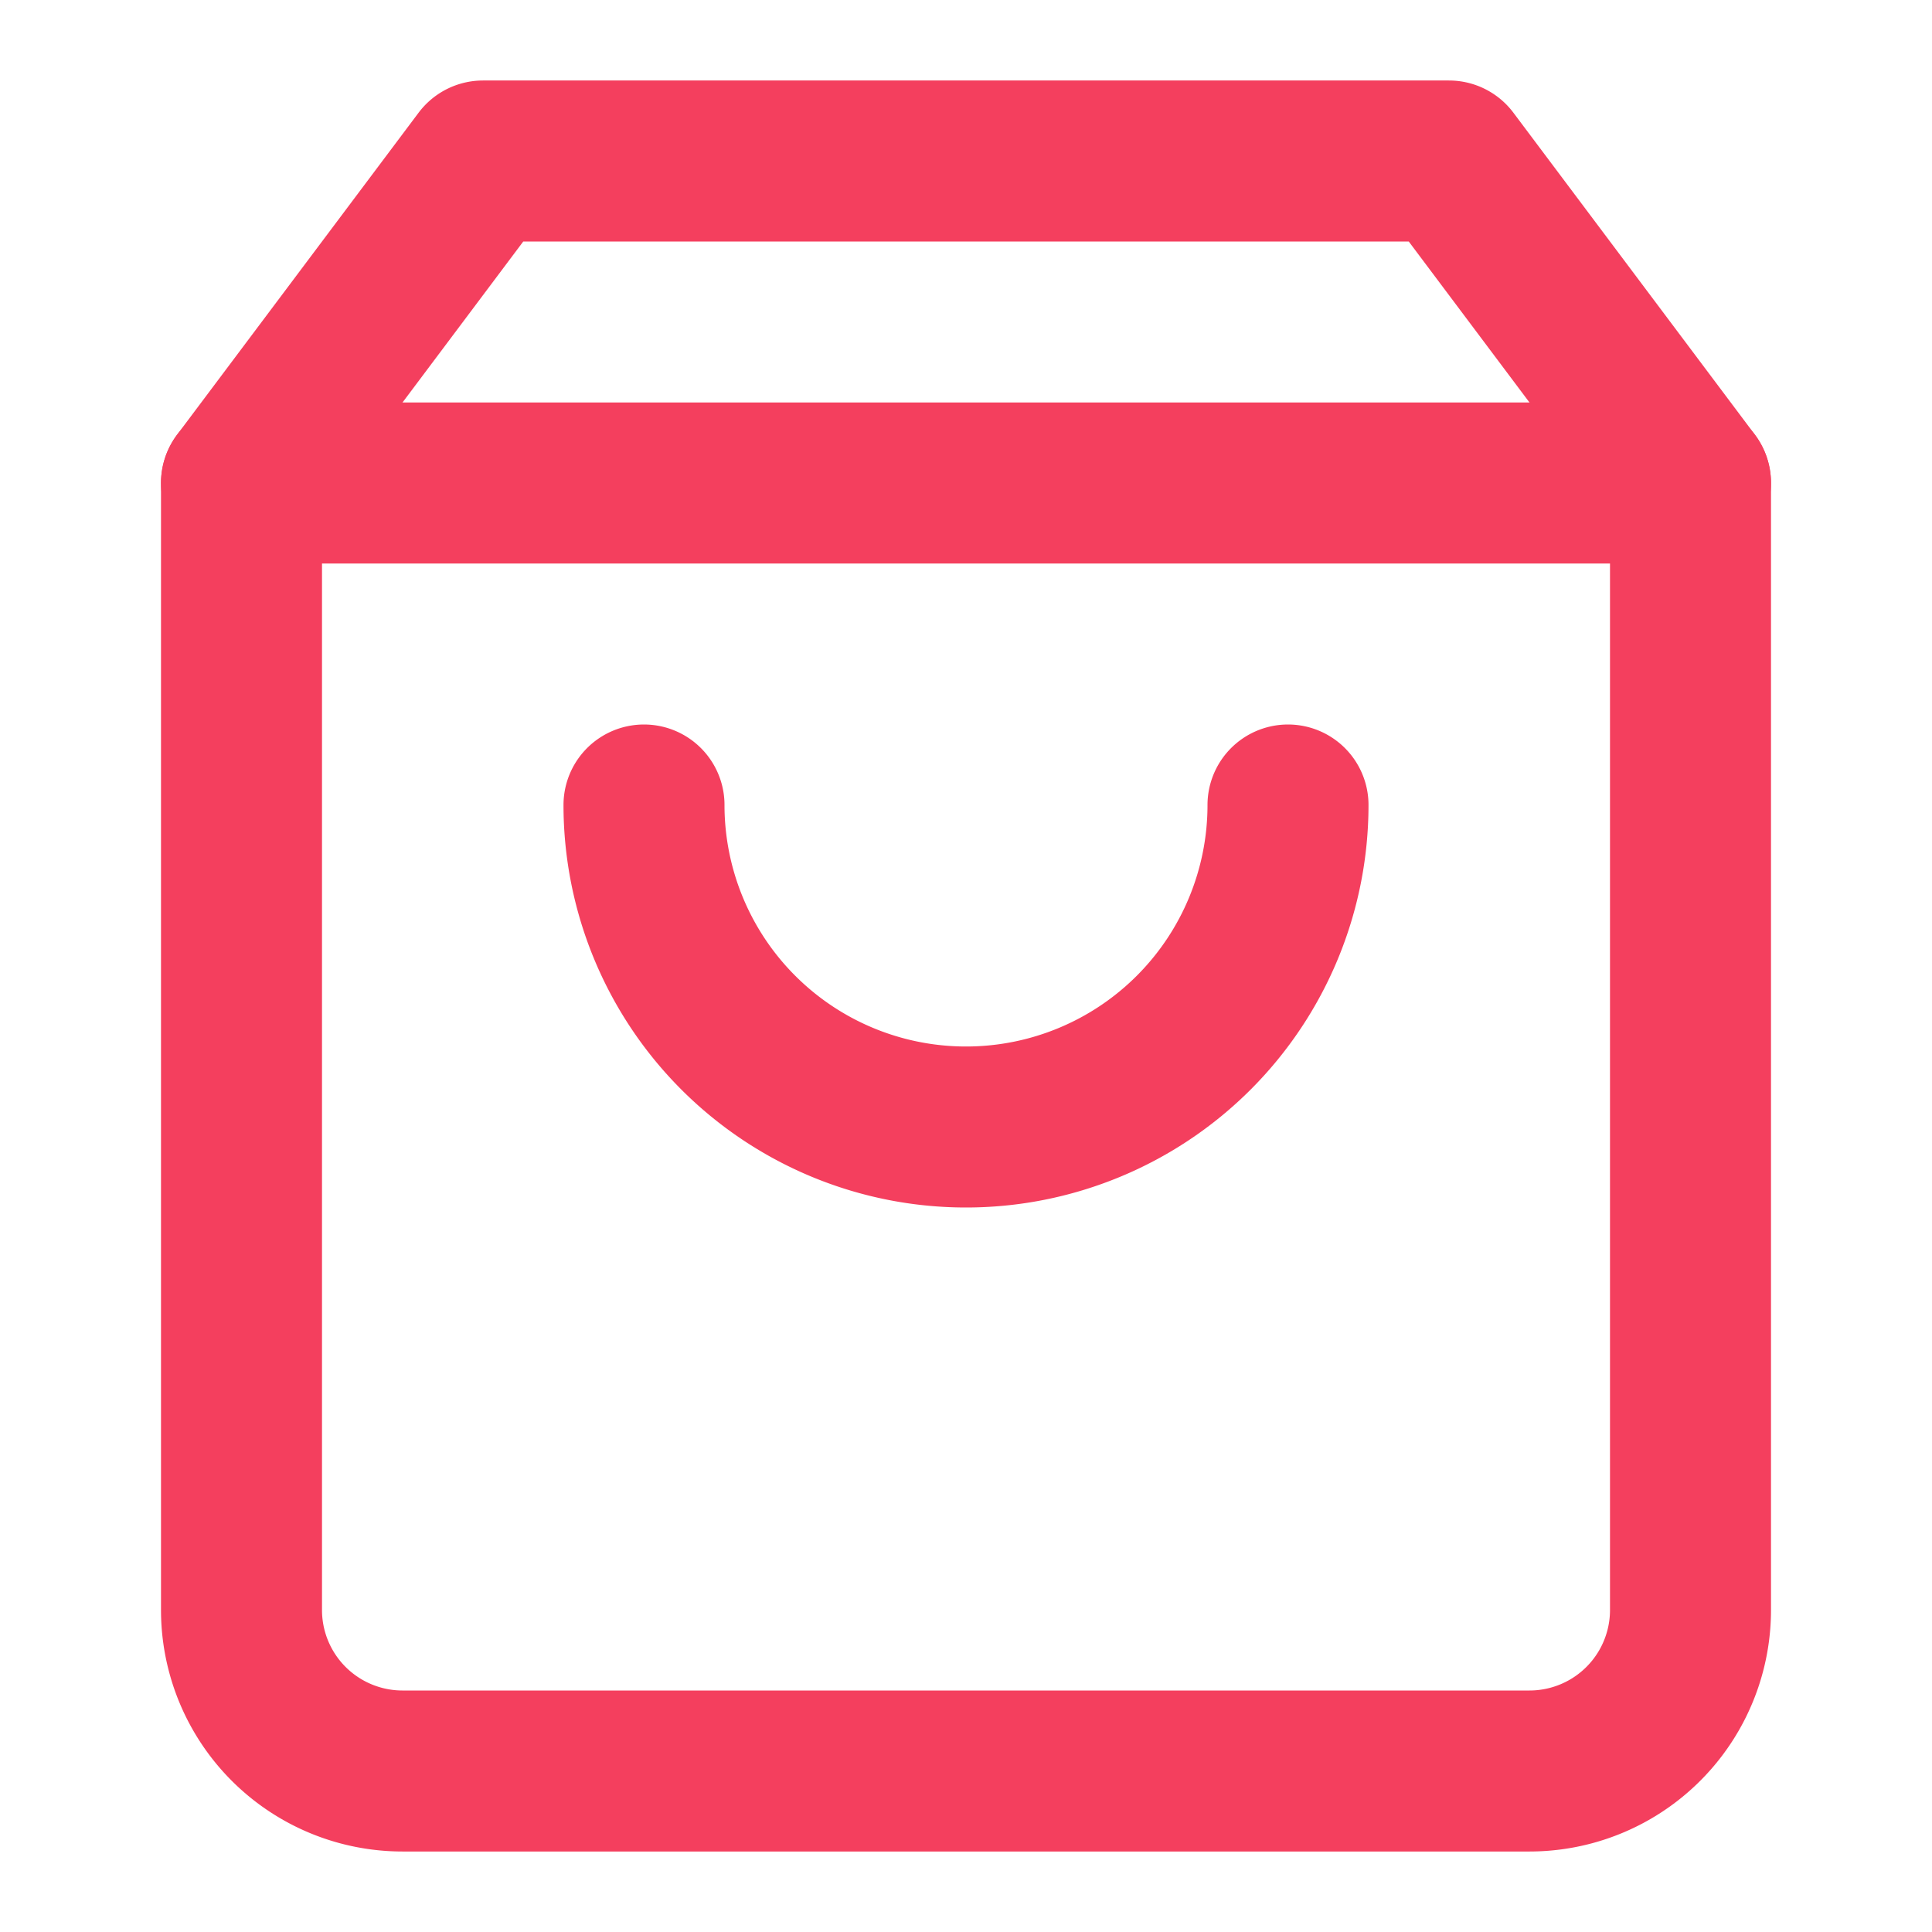
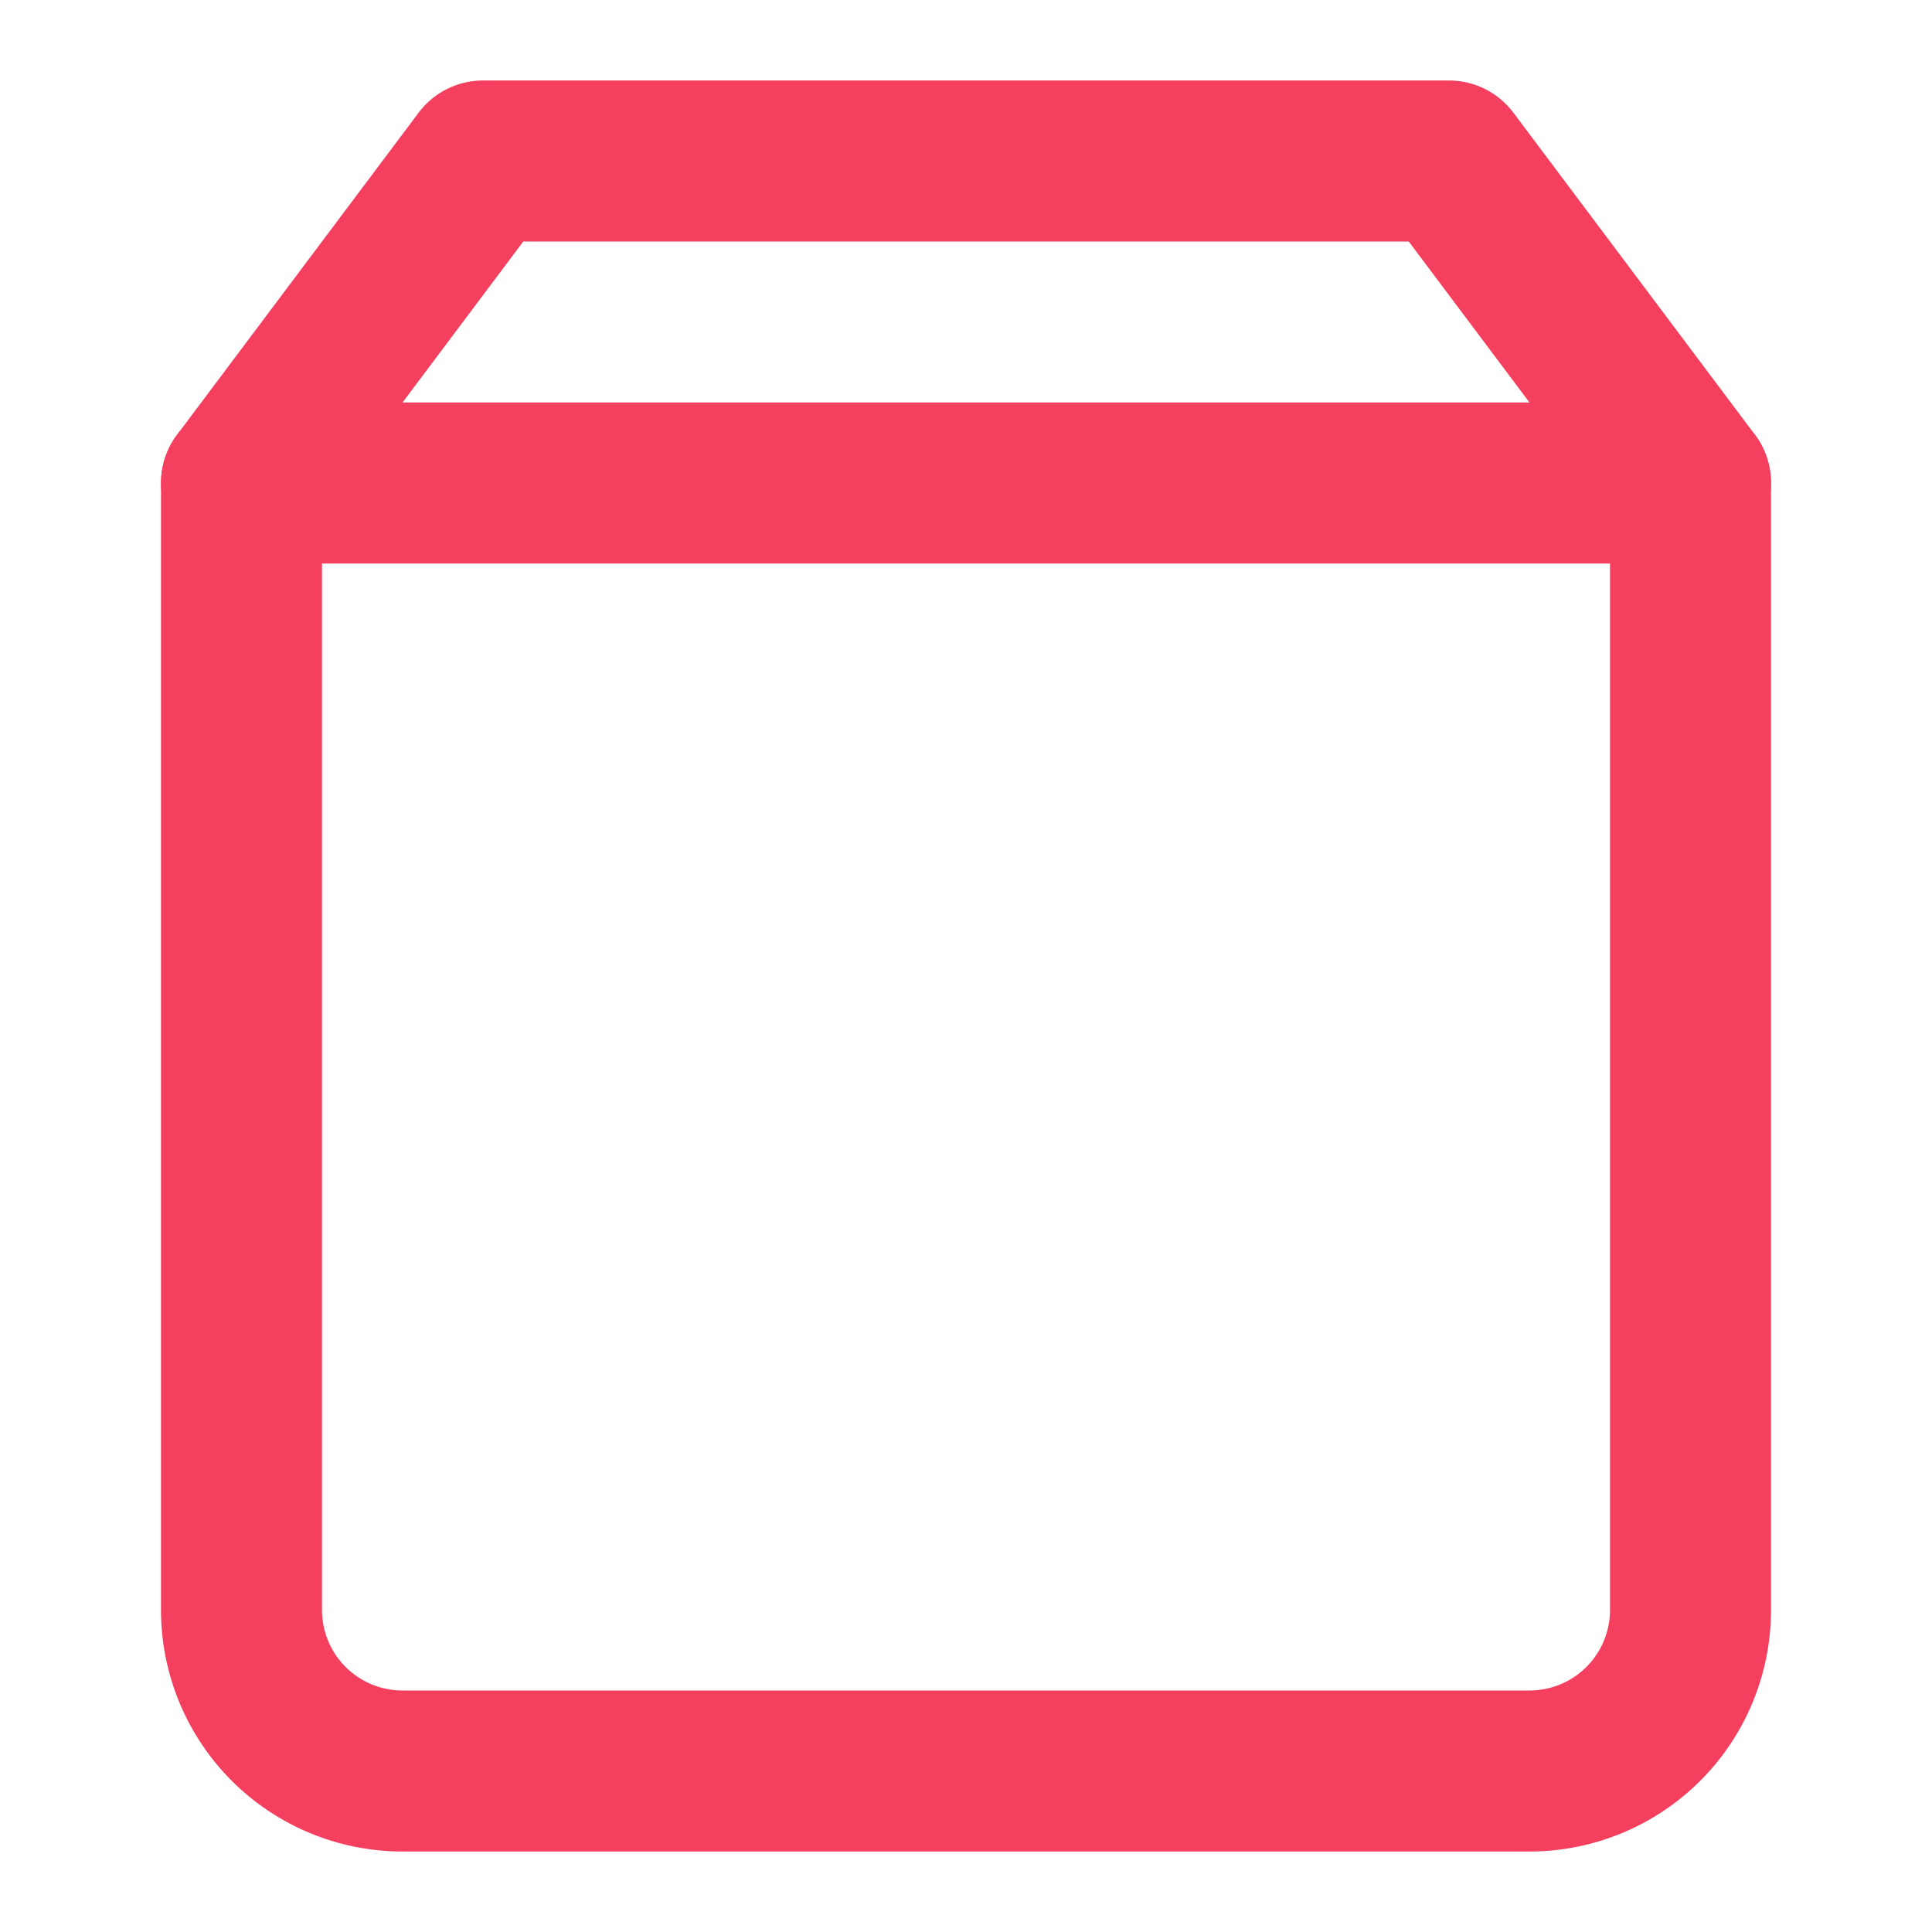
<svg xmlns="http://www.w3.org/2000/svg" width="24" height="24" viewBox="0 0 24 24" fill="none" stroke="rgb(244,63,94)" stroke-width="2" stroke-linecap="round" stroke-linejoin="round">
  <path d="M6 2 3 6v14a2 2 0 0 0 2 2h14a2 2 0 0 0 2-2V6l-3-4Z" />
  <path d="M3 6h18" />
-   <path d="M16 10a4 4 0 0 1-8 0" />
</svg>